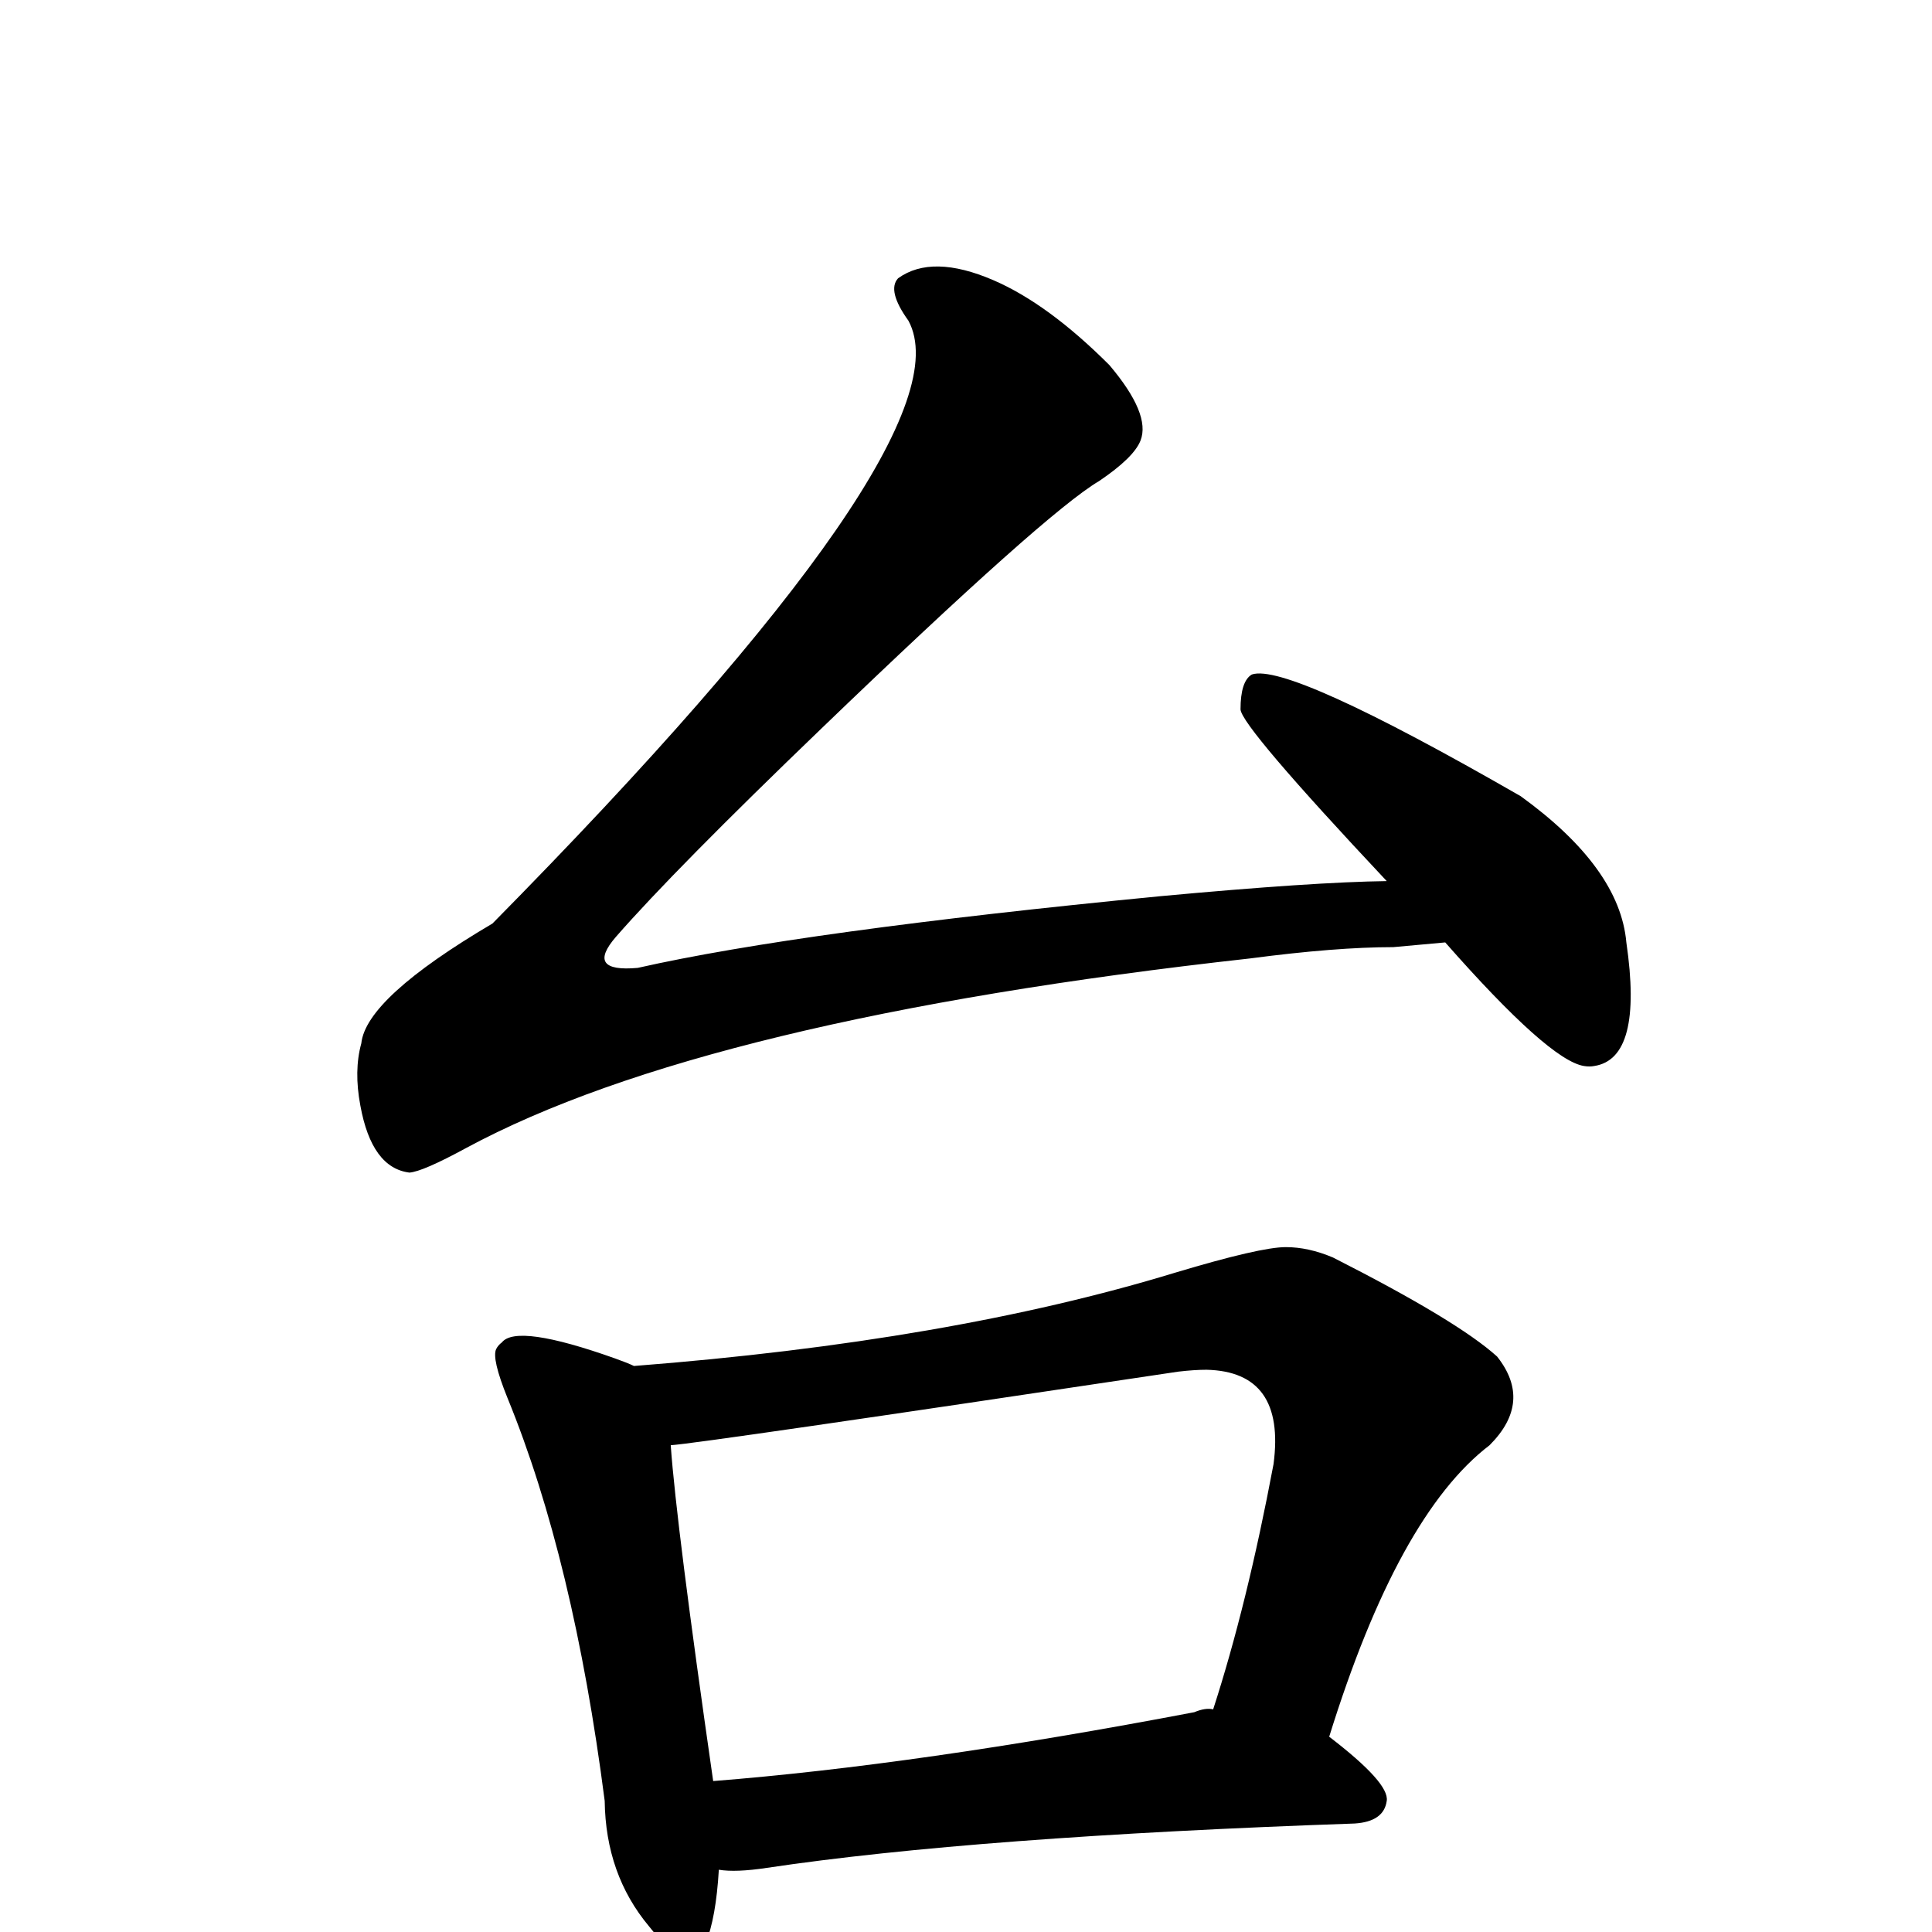
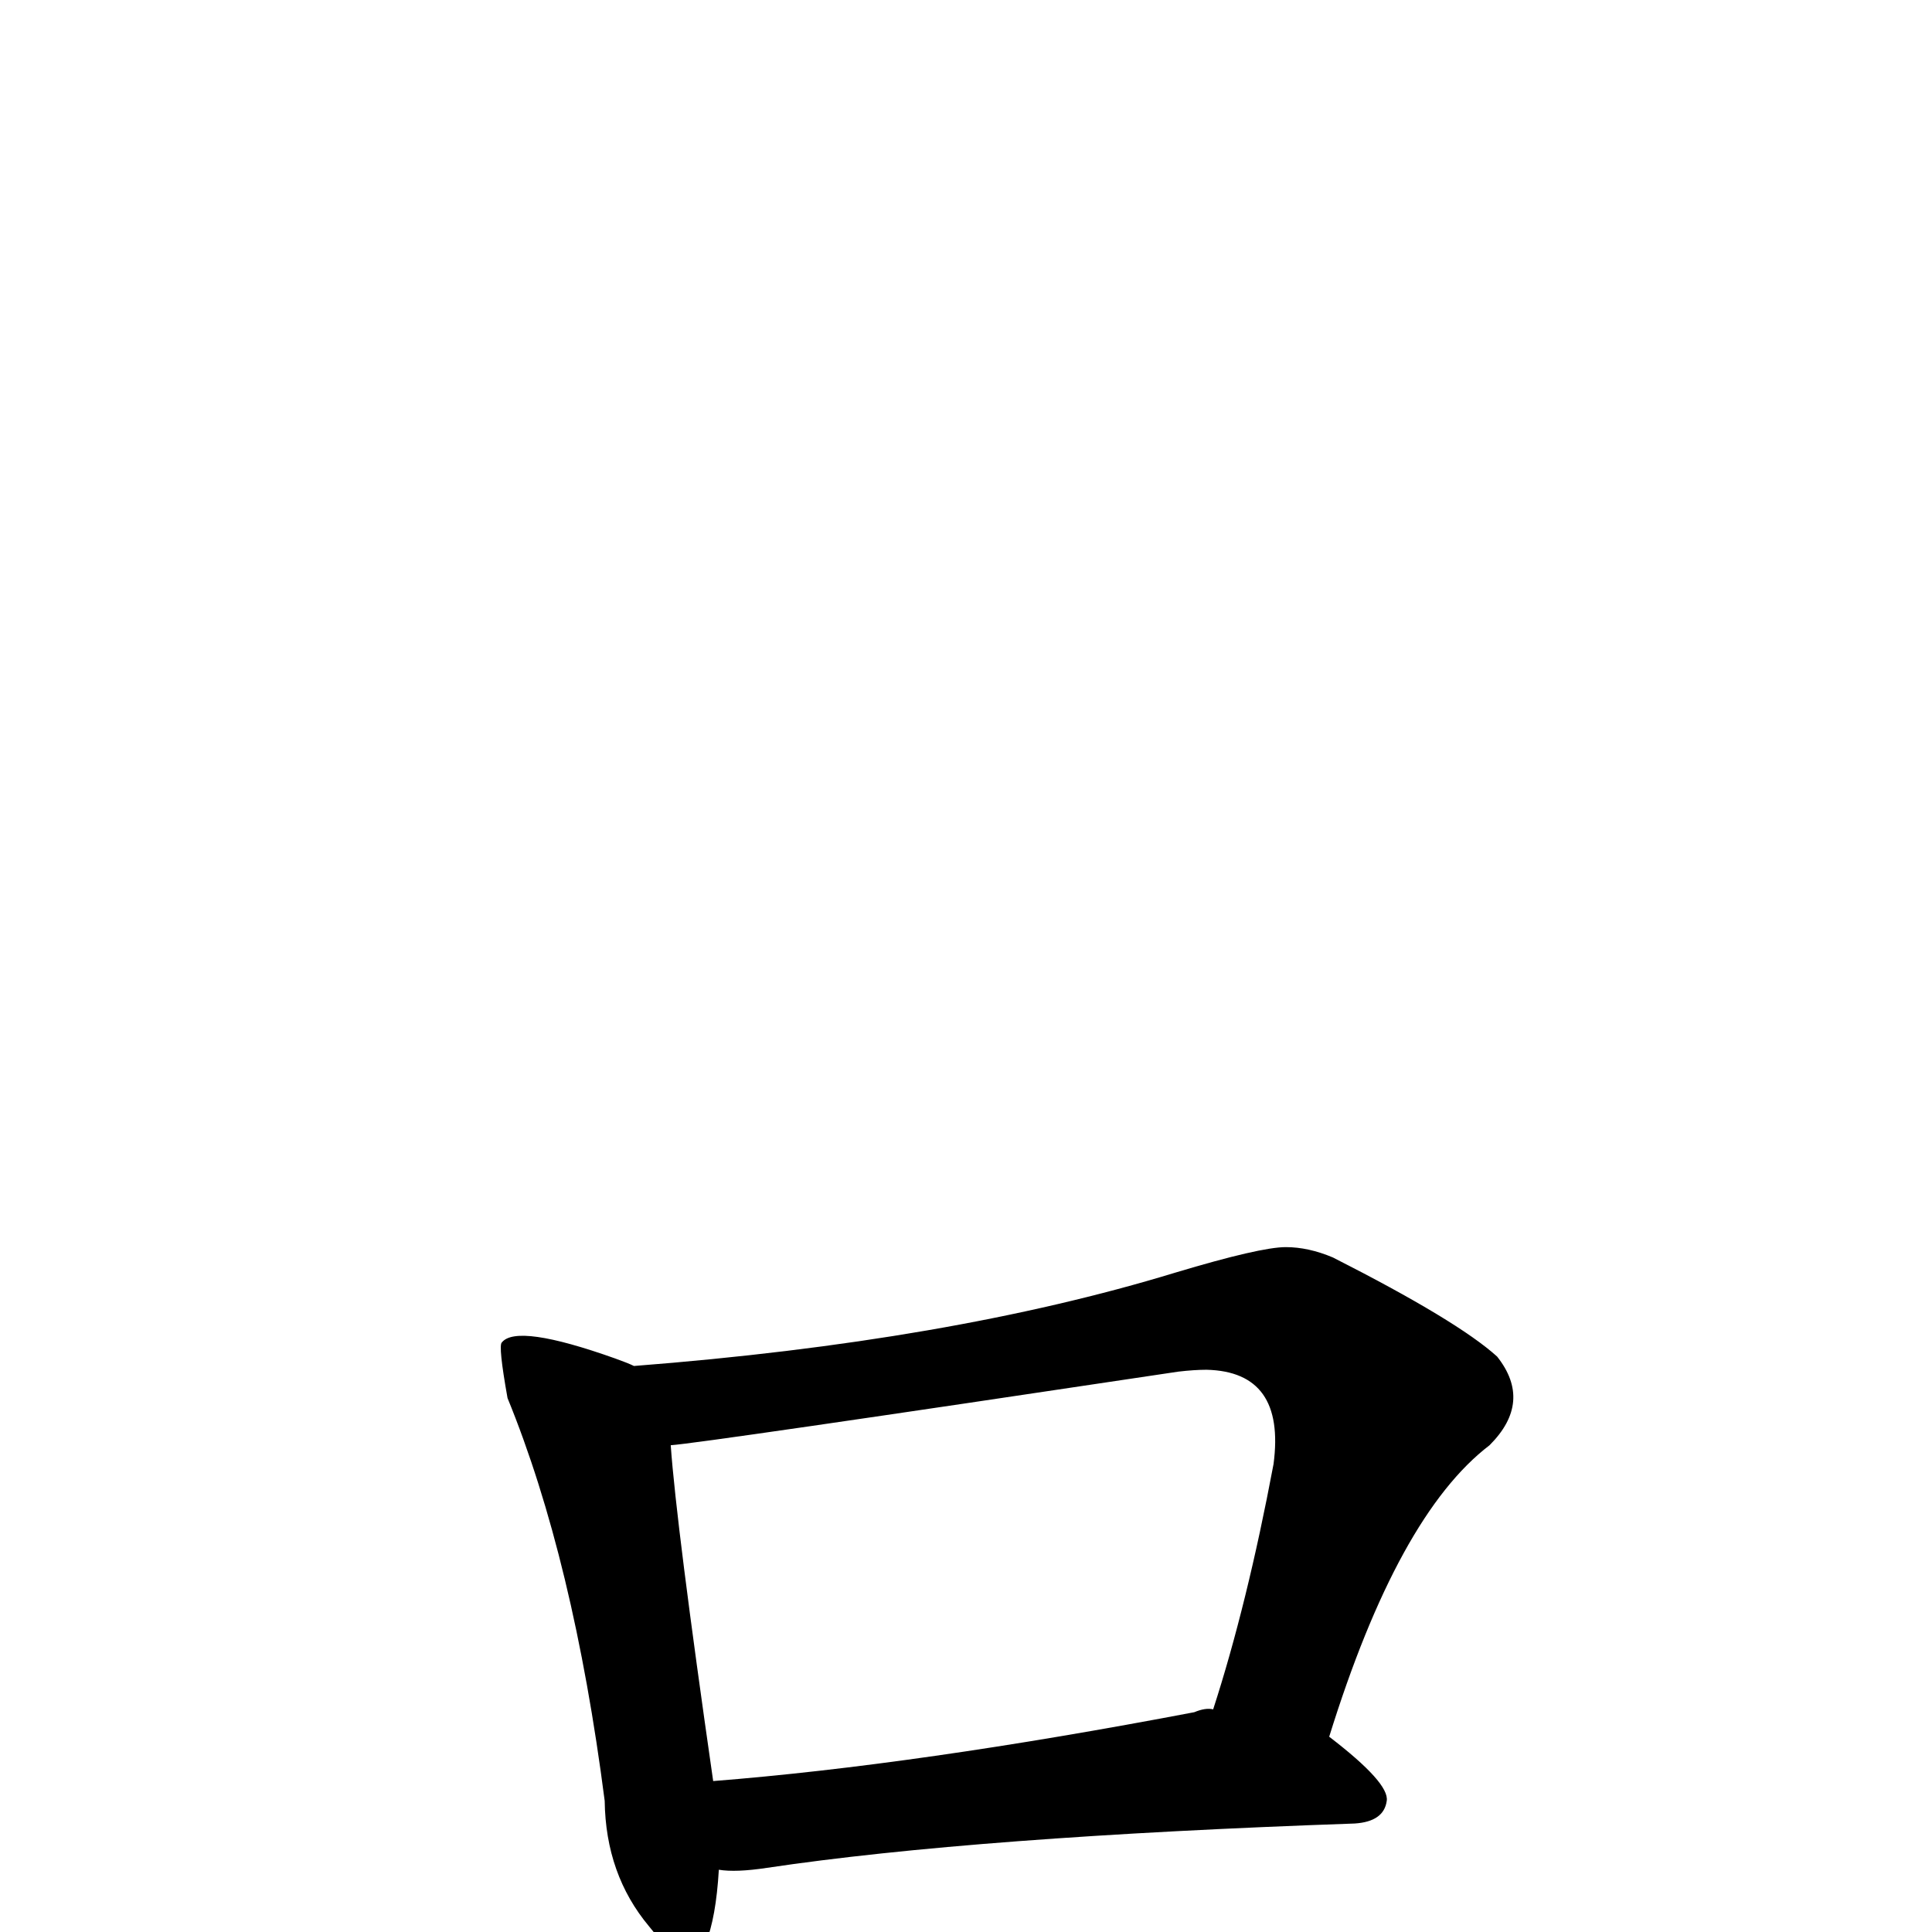
<svg xmlns="http://www.w3.org/2000/svg" version="1.1" width="100%" height="100%" viewBox="0 -410 2048 2048" id="uni53F0.svg">
  <defs id="defs1" />
  <g id="g1">
-     <path d="M 1532,589 L 1477,594 Q 1416,594 1325,606 Q 748,670 494,807 Q 448,832 434,833 Q 394,828 382,762 Q 375,725 383,696 Q 388,648 522,569 Q 1030,54 963,-70 Q 940,-102 952,-115 Q 988,-141 1053,-113 Q 1111,-88 1176,-23 Q 1220,29 1209,57 Q 1202,75 1165,100 Q 1109,133 871,362 Q 715,512 653,583 Q 620,621 676,616 Q 849,577 1230,540 Q 1392,525 1470,524 Q 1316,360 1315,342 Q 1315,312 1327,305 Q 1365,292 1612,434 Q 1717,510 1724,589 Q 1742,712 1690,720 Q 1685,721 1679,720 Q 1642,714 1532,589 z" id="U_53F0_1" style="fill:currentColor" />
-     <path d="M 762,1572 Q 759,1623 748,1650 Q 733,1689 688,1632 Q 642,1577 641,1499 Q 608,1243 538,1072 Q 521,1030 526,1020 Q 528,1016 532,1013 Q 548,993 652,1030 Q 666,1035 672,1038 Q 1007,1012 1246,939 Q 1336,912 1363,912 Q 1387,912 1413,923 Q 1545,990 1587,1028 Q 1625,1076 1579,1122 Q 1482,1196 1409,1431 Q 1473,1480 1470,1499 Q 1467,1521 1436,1523 Q 1034,1537 813,1570 Q 780,1575 762,1572 z M 1266,1405 Q 1278,1400 1286,1402 Q 1322,1291 1350,1142 Q 1363,1044 1279,1042 Q 1266,1042 1249,1044 Q 742,1120 711,1122 Q 717,1207 756,1478 Q 972,1461 1266,1405 z" id="U_53F0_2" style="fill:currentColor" />
+     <path d="M 762,1572 Q 759,1623 748,1650 Q 733,1689 688,1632 Q 642,1577 641,1499 Q 608,1243 538,1072 Q 528,1016 532,1013 Q 548,993 652,1030 Q 666,1035 672,1038 Q 1007,1012 1246,939 Q 1336,912 1363,912 Q 1387,912 1413,923 Q 1545,990 1587,1028 Q 1625,1076 1579,1122 Q 1482,1196 1409,1431 Q 1473,1480 1470,1499 Q 1467,1521 1436,1523 Q 1034,1537 813,1570 Q 780,1575 762,1572 z M 1266,1405 Q 1278,1400 1286,1402 Q 1322,1291 1350,1142 Q 1363,1044 1279,1042 Q 1266,1042 1249,1044 Q 742,1120 711,1122 Q 717,1207 756,1478 Q 972,1461 1266,1405 z" id="U_53F0_2" style="fill:currentColor" />
  </g>
</svg>